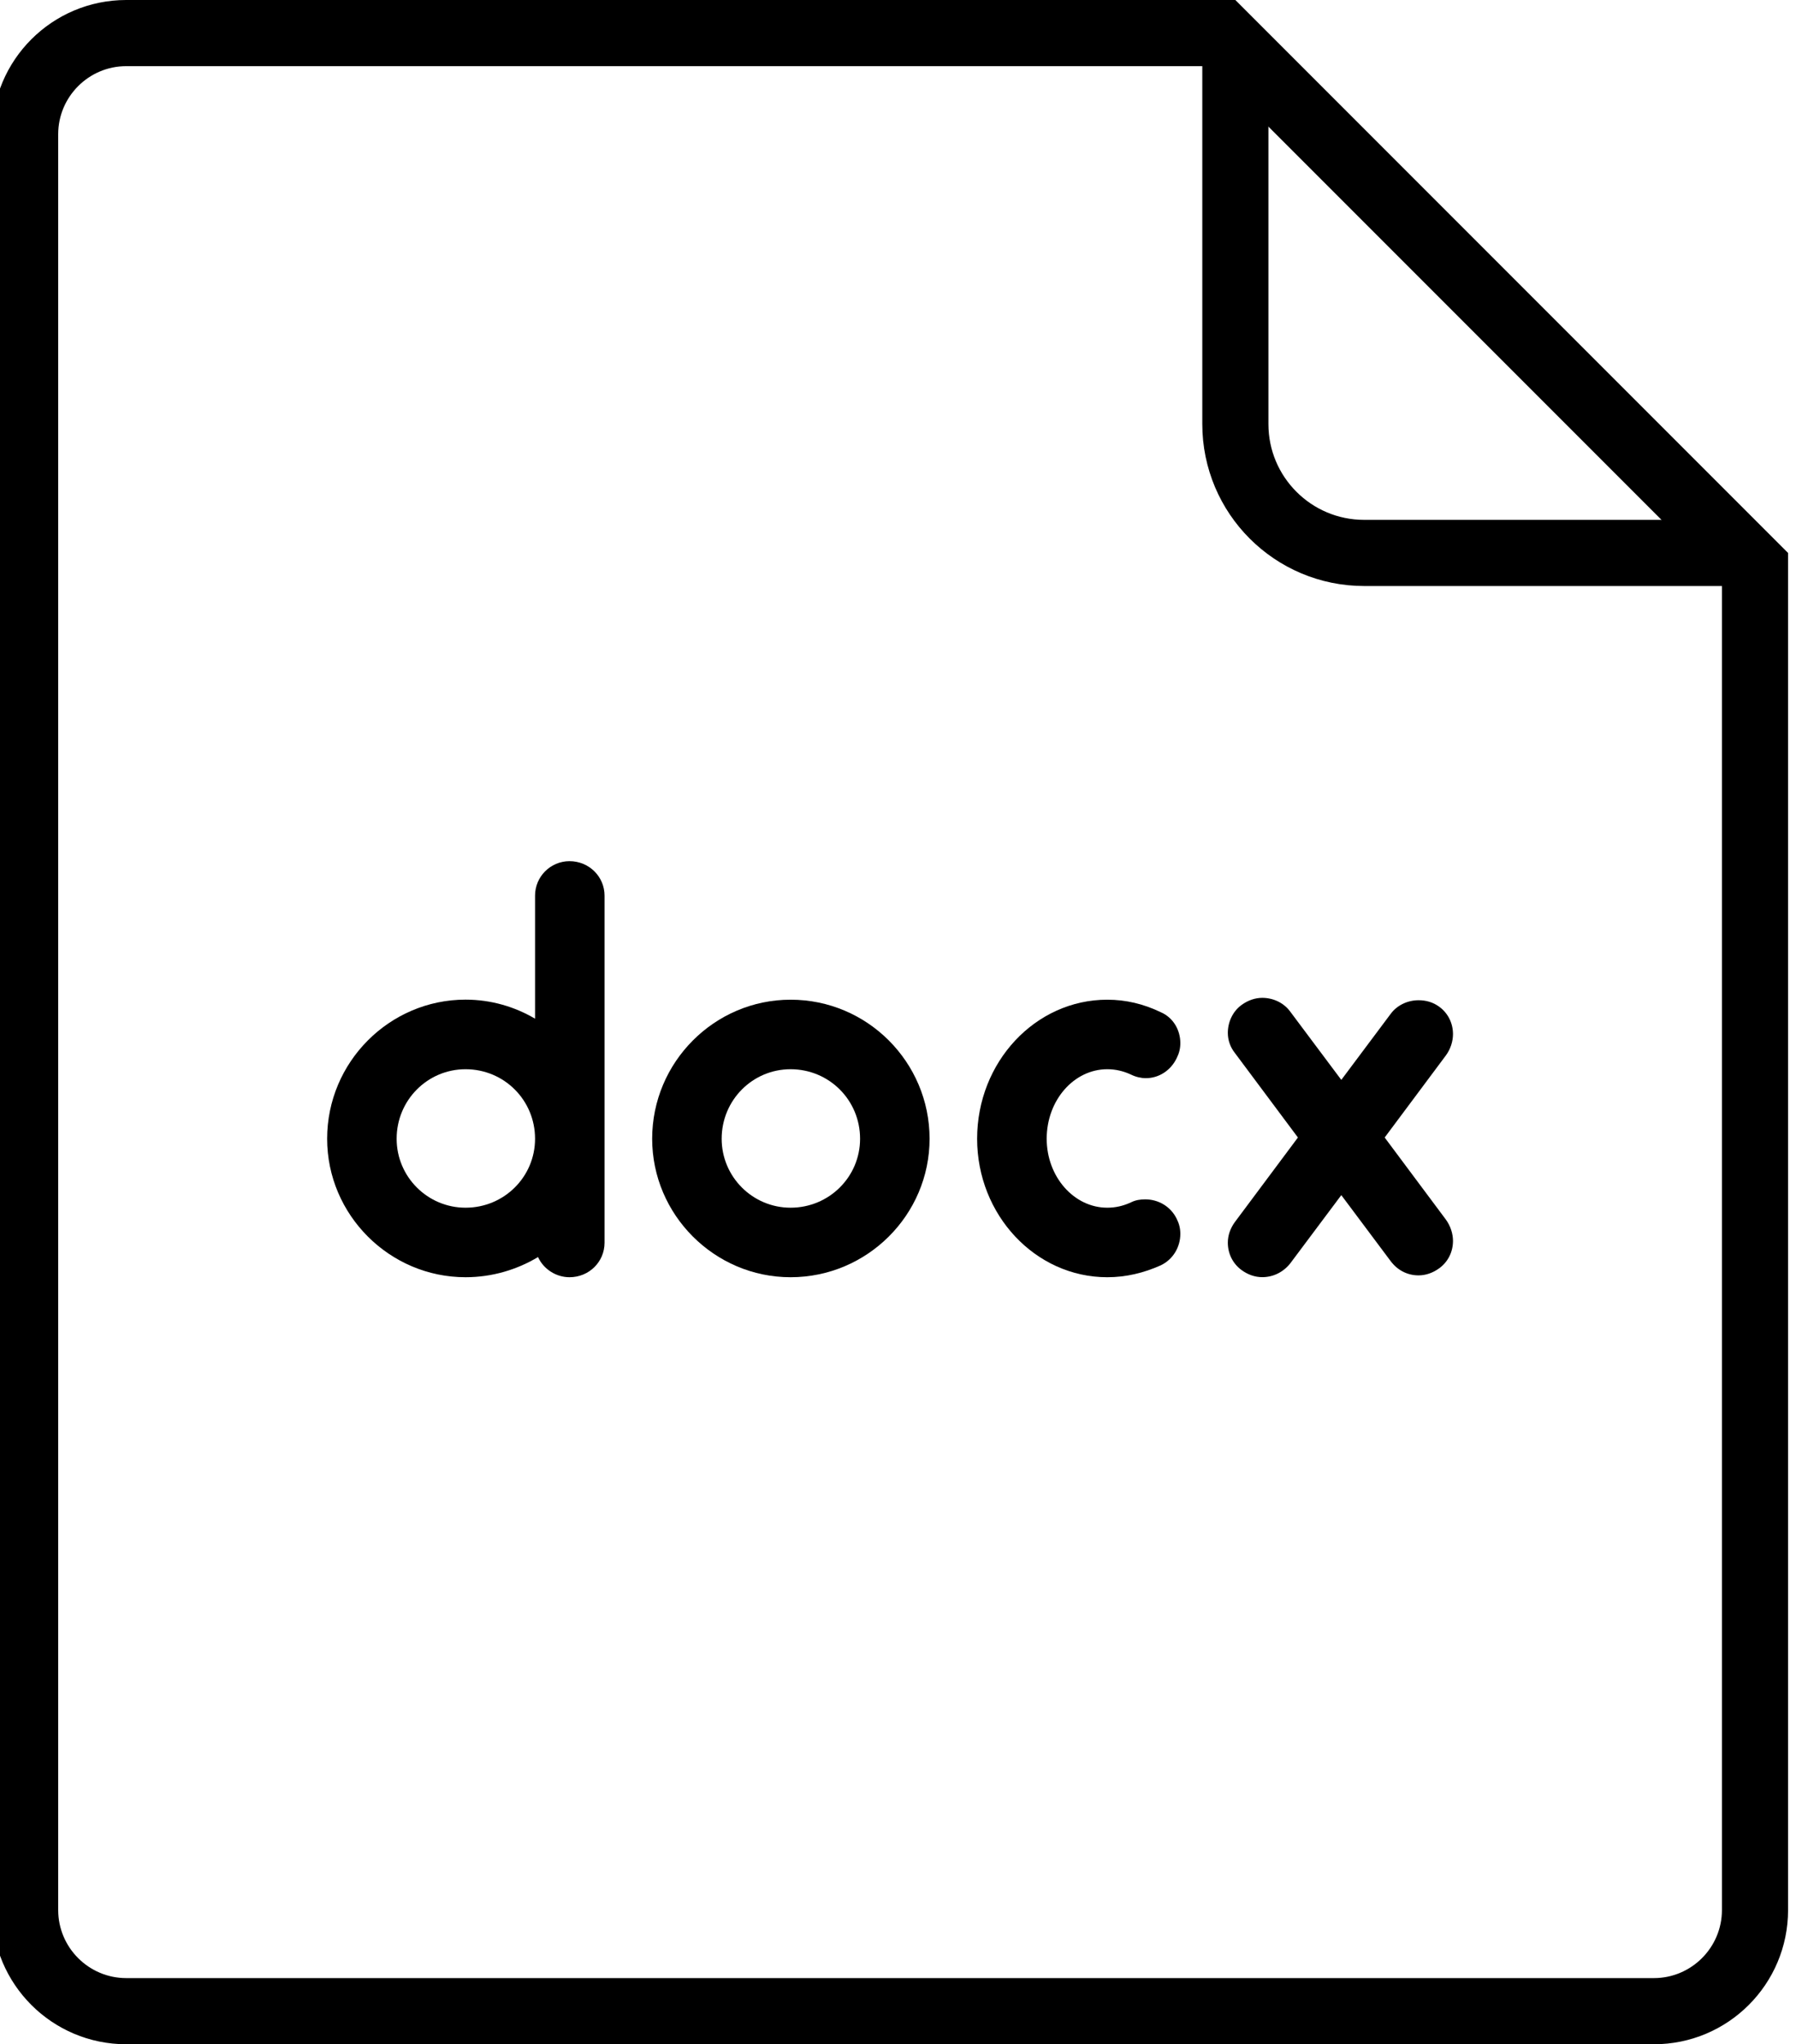
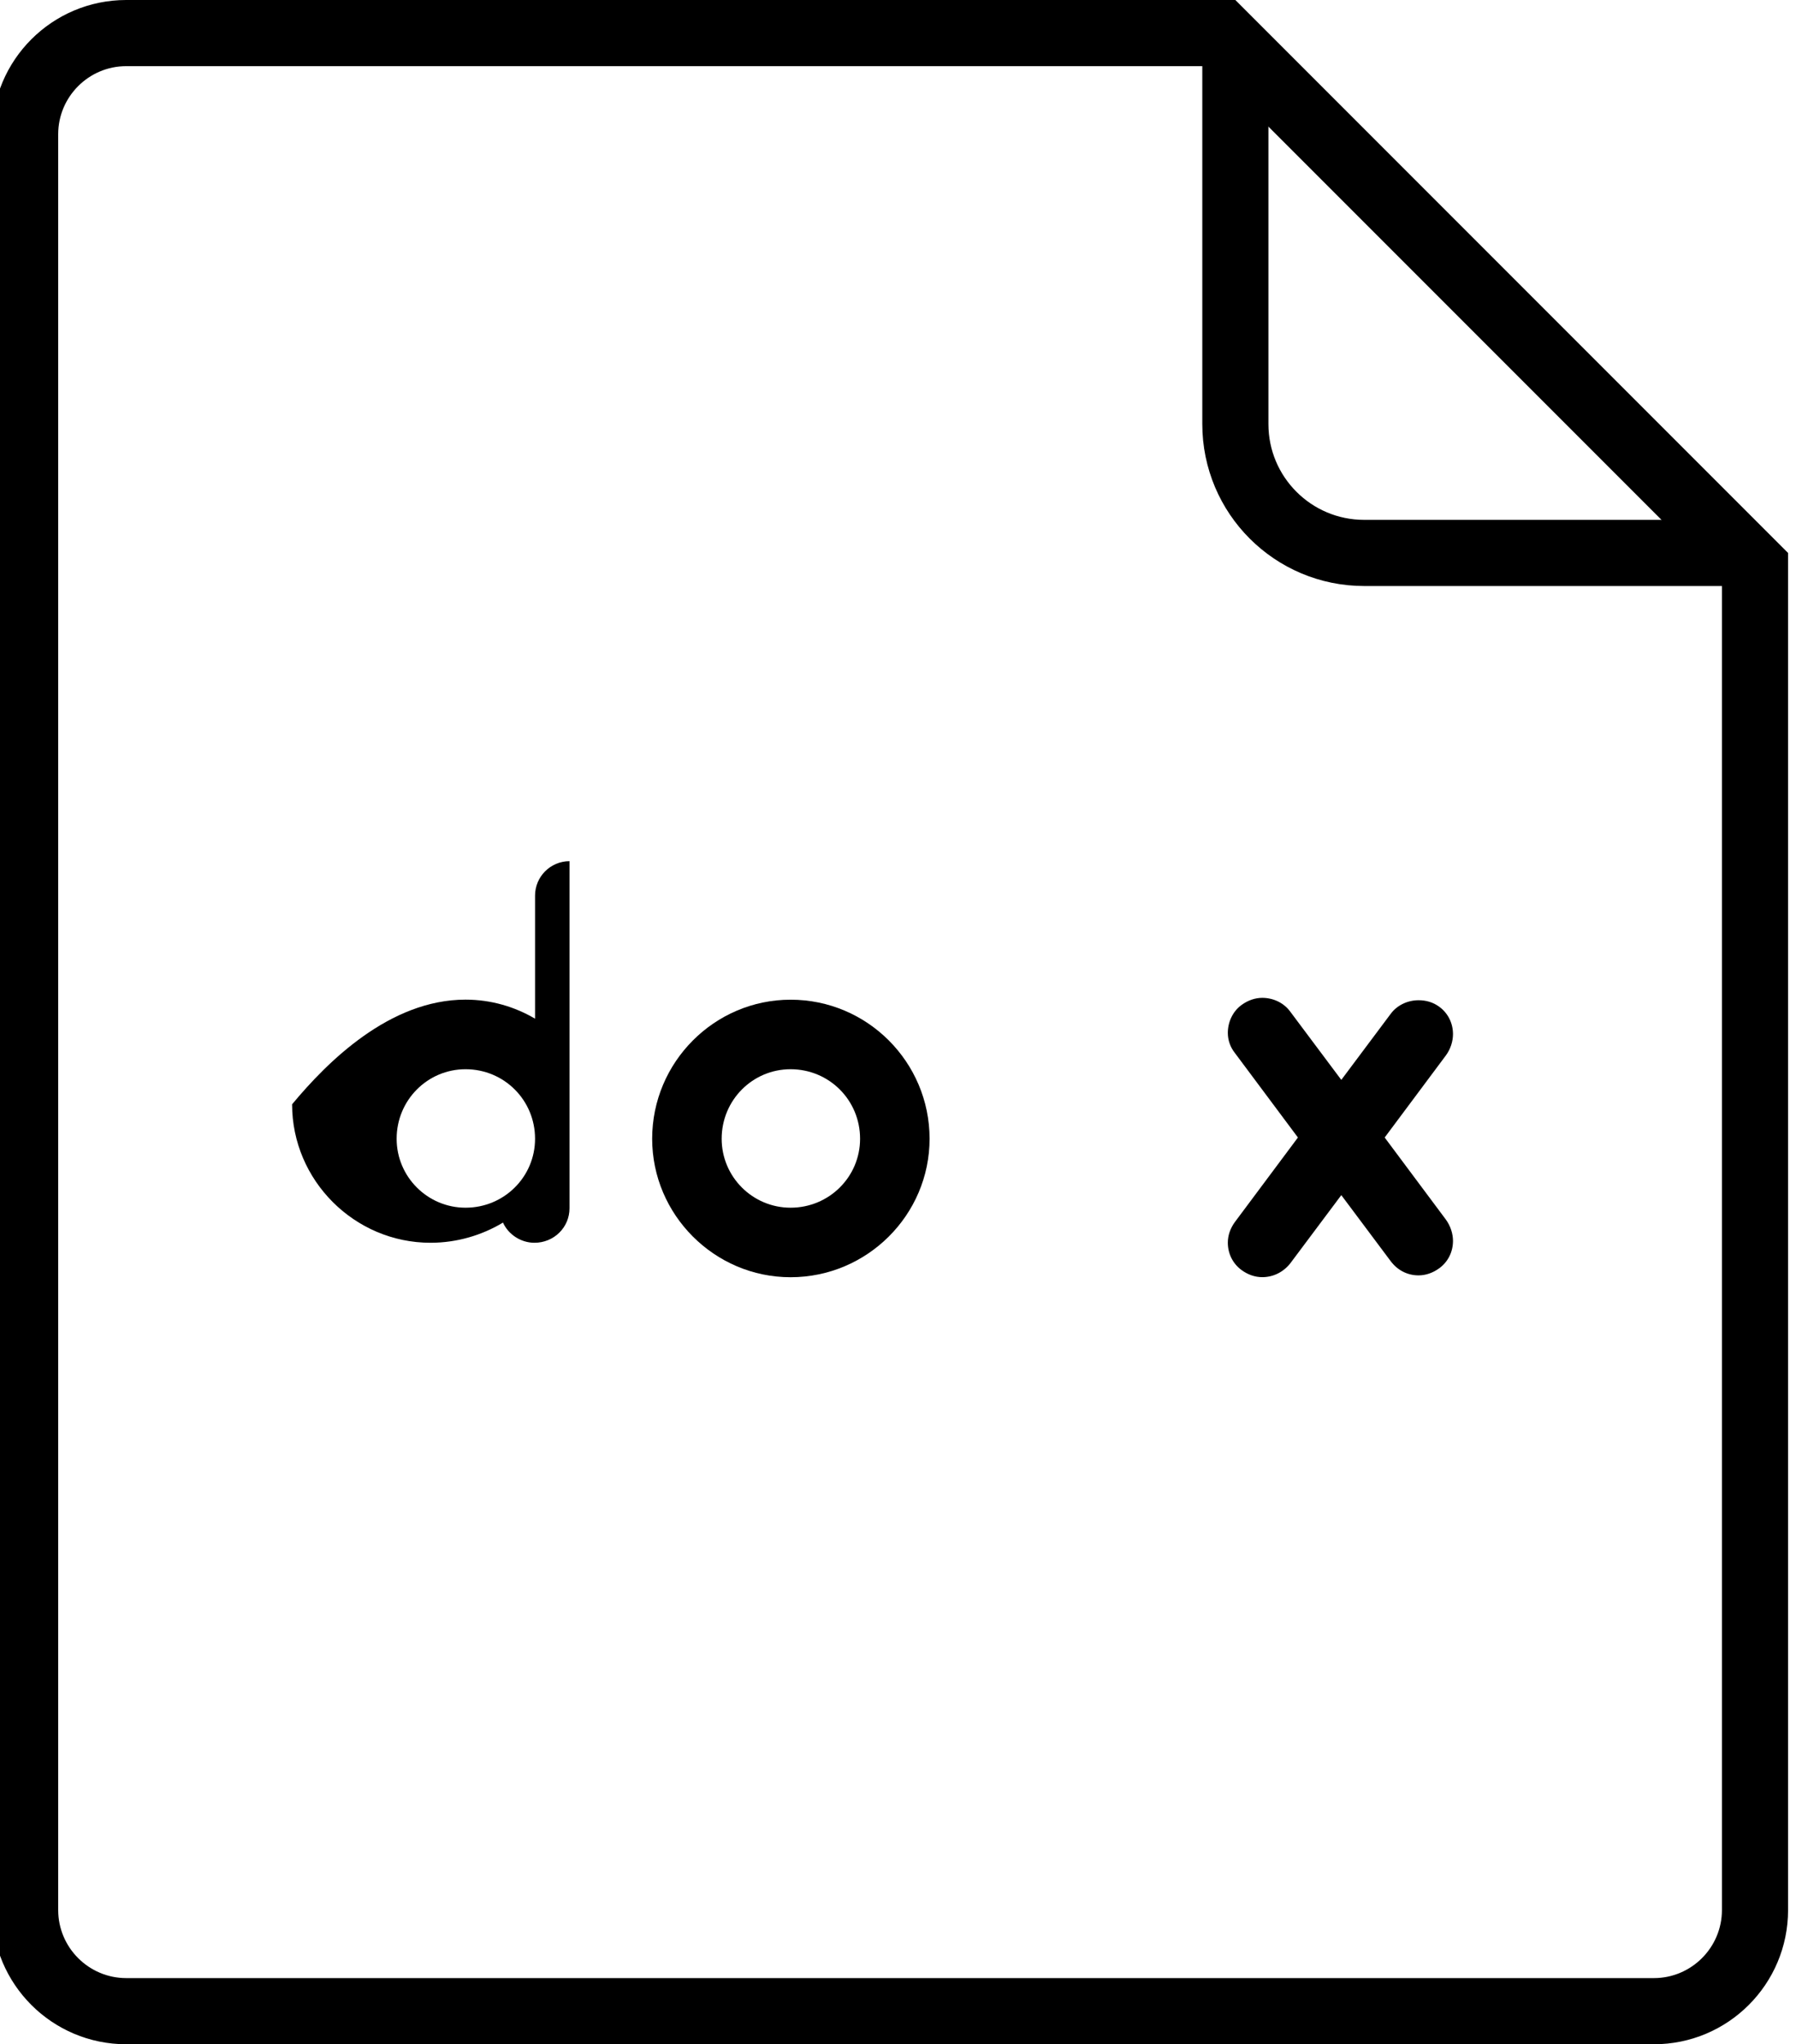
<svg xmlns="http://www.w3.org/2000/svg" version="1.1" id="Icons" x="0px" y="0px" viewBox="0 0 271.59 309" style="enable-background:new 0 0 271.59 309;" xml:space="preserve">
  <style type="text/css">
	.st0{filter:url(#Adobe_OpacityMaskFilter);}
	.st1{mask:url(#SVGID_1_);}
	.st2{fill:#2B579A;}
	.st3{fill:#1F4068;}
	.st4{fill:#FFFFFF;}
	.st5{fill:#2B579A;stroke:#000000;stroke-width:10;stroke-miterlimit:10;}
	.st6{fill:#E1574C;stroke:#000000;stroke-width:10.207;stroke-miterlimit:10;}
	.st7{fill:none;stroke:#000000;stroke-width:10;stroke-miterlimit:10;}
	.st8{fill:none;stroke:#000000;stroke-width:10.207;stroke-miterlimit:10;}
	.st9{fill:#E1574C;}
	.st10{filter:url(#Adobe_OpacityMaskFilter_1_);}
	.st11{mask:url(#SVGID_2_);fill:#B53528;}
	.st12{filter:url(#Adobe_OpacityMaskFilter_2_);}
	.st13{mask:url(#SVGID_3_);}
	.st14{filter:url(#Adobe_OpacityMaskFilter_3_);}
	.st15{mask:url(#SVGID_4_);fill:#B53528;}
	.st16{filter:url(#Adobe_OpacityMaskFilter_4_);}
	.st17{mask:url(#SVGID_5_);}
	.st18{filter:url(#Adobe_OpacityMaskFilter_5_);}
	.st19{mask:url(#SVGID_6_);}
	.st20{fill:#B53528;}
</style>
  <g>
    <g>
      <path class="st4" d="M19.09,304c-8.43,0-15.29-6.86-15.29-15.29V20.29C3.8,11.86,10.66,5,19.09,5h165.65l80.65,80.65v203.06    c0,8.43-6.86,15.29-15.29,15.29H19.09z" />
      <path d="M182.67,10l77.72,77.72v200.99c0,5.67-4.62,10.29-10.29,10.29H19.09c-5.67,0-10.29-4.62-10.29-10.29V20.29    C8.8,14.62,13.42,10,19.09,10H182.67 M186.81,0H19.09C7.88,0-1.2,9.08-1.2,20.29v268.42c0,11.21,9.08,20.29,20.29,20.29H250.1    c11.21,0,20.29-9.08,20.29-20.29V83.58L186.81,0L186.81,0z" />
    </g>
    <path class="st7" d="M186.81,6.2v57.9c0,10.76,8.72,19.48,19.48,19.48h57.8" />
  </g>
  <g>
-     <path d="M70.4,151.1c3.86,0,7.46,1.08,10.51,2.88v-18.6c0-2.88,2.34-5.21,5.21-5.21c2.96,0,5.3,2.34,5.3,5.21v52.47   c0,2.88-2.34,5.21-5.3,5.21c-2.07,0-3.95-1.26-4.76-3.05c-3.14,1.89-6.92,3.05-10.96,3.05c-11.5,0-20.93-9.43-20.93-20.93   C49.47,160.54,58.9,151.1,70.4,151.1z M70.4,182.55c5.84,0,10.51-4.67,10.51-10.42c0-5.84-4.67-10.51-10.51-10.51   c-5.75,0-10.42,4.67-10.42,10.51C59.98,177.88,64.65,182.55,70.4,182.55z" />
+     <path d="M70.4,151.1c3.86,0,7.46,1.08,10.51,2.88v-18.6c0-2.88,2.34-5.21,5.21-5.21v52.47   c0,2.88-2.34,5.21-5.3,5.21c-2.07,0-3.95-1.26-4.76-3.05c-3.14,1.89-6.92,3.05-10.96,3.05c-11.5,0-20.93-9.43-20.93-20.93   C49.47,160.54,58.9,151.1,70.4,151.1z M70.4,182.55c5.84,0,10.51-4.67,10.51-10.42c0-5.84-4.67-10.51-10.51-10.51   c-5.75,0-10.42,4.67-10.42,10.51C59.98,177.88,64.65,182.55,70.4,182.55z" />
    <path d="M140.57,172.13c0,11.5-9.43,20.93-21.02,20.93c-11.5,0-20.93-9.43-20.93-20.93c0-11.59,9.43-21.02,20.93-21.02   C131.14,151.1,140.57,160.54,140.57,172.13z M130.06,172.13c0-5.84-4.67-10.51-10.51-10.51c-5.75,0-10.42,4.67-10.42,10.51   c0,5.75,4.67,10.42,10.42,10.42C125.39,182.55,130.06,177.88,130.06,172.13z" />
-     <path d="M147.76,172.13c0-11.59,8.8-21.02,19.68-21.02c2.79,0,5.48,0.63,8.09,1.89c1.89,0.81,2.96,2.7,2.96,4.67   c0,0.81-0.18,1.53-0.54,2.25c-0.9,1.89-2.7,3.05-4.67,3.05c-0.72,0-1.53-0.18-2.25-0.54c-1.17-0.54-2.34-0.81-3.59-0.81   c-5.03,0-9.16,4.67-9.16,10.51c0,5.75,4.13,10.42,9.16,10.42c1.26,0,2.43-0.27,3.59-0.81c0.72-0.36,1.44-0.45,2.16-0.45   c1.98,0,3.86,1.08,4.76,2.96c0.36,0.72,0.54,1.44,0.54,2.25c0,1.98-1.08,3.86-2.96,4.76c-2.61,1.17-5.3,1.8-8.09,1.8   C156.56,193.06,147.76,183.63,147.76,172.13z" />
    <path d="M218.64,184.34c0.72,0.99,1.08,2.16,1.08,3.23c0,1.62-0.72,3.14-2.07,4.13c-0.99,0.72-2.07,1.08-3.14,1.08   c-1.62,0-3.14-0.72-4.22-2.16l-7.46-9.97l-7.73,10.33c-1.08,1.35-2.61,2.07-4.22,2.07c-1.08,0-2.16-0.36-3.14-1.08   c-1.35-0.99-2.07-2.52-2.07-4.13c0-1.08,0.36-2.16,1.08-3.14l9.52-12.76l-9.52-12.76c-0.72-0.9-1.08-1.98-1.08-3.05   c0-1.62,0.72-3.23,2.07-4.22c0.99-0.72,2.07-1.08,3.14-1.08c1.62,0,3.23,0.72,4.22,2.07l7.73,10.33l7.46-9.97   c0.99-1.35,2.61-2.07,4.22-2.07c1.08,0,2.16,0.27,3.14,0.99c1.35,0.99,2.07,2.52,2.07,4.13c0,1.08-0.36,2.25-1.08,3.23l-9.25,12.4   L218.64,184.34z" />
  </g>
</svg>